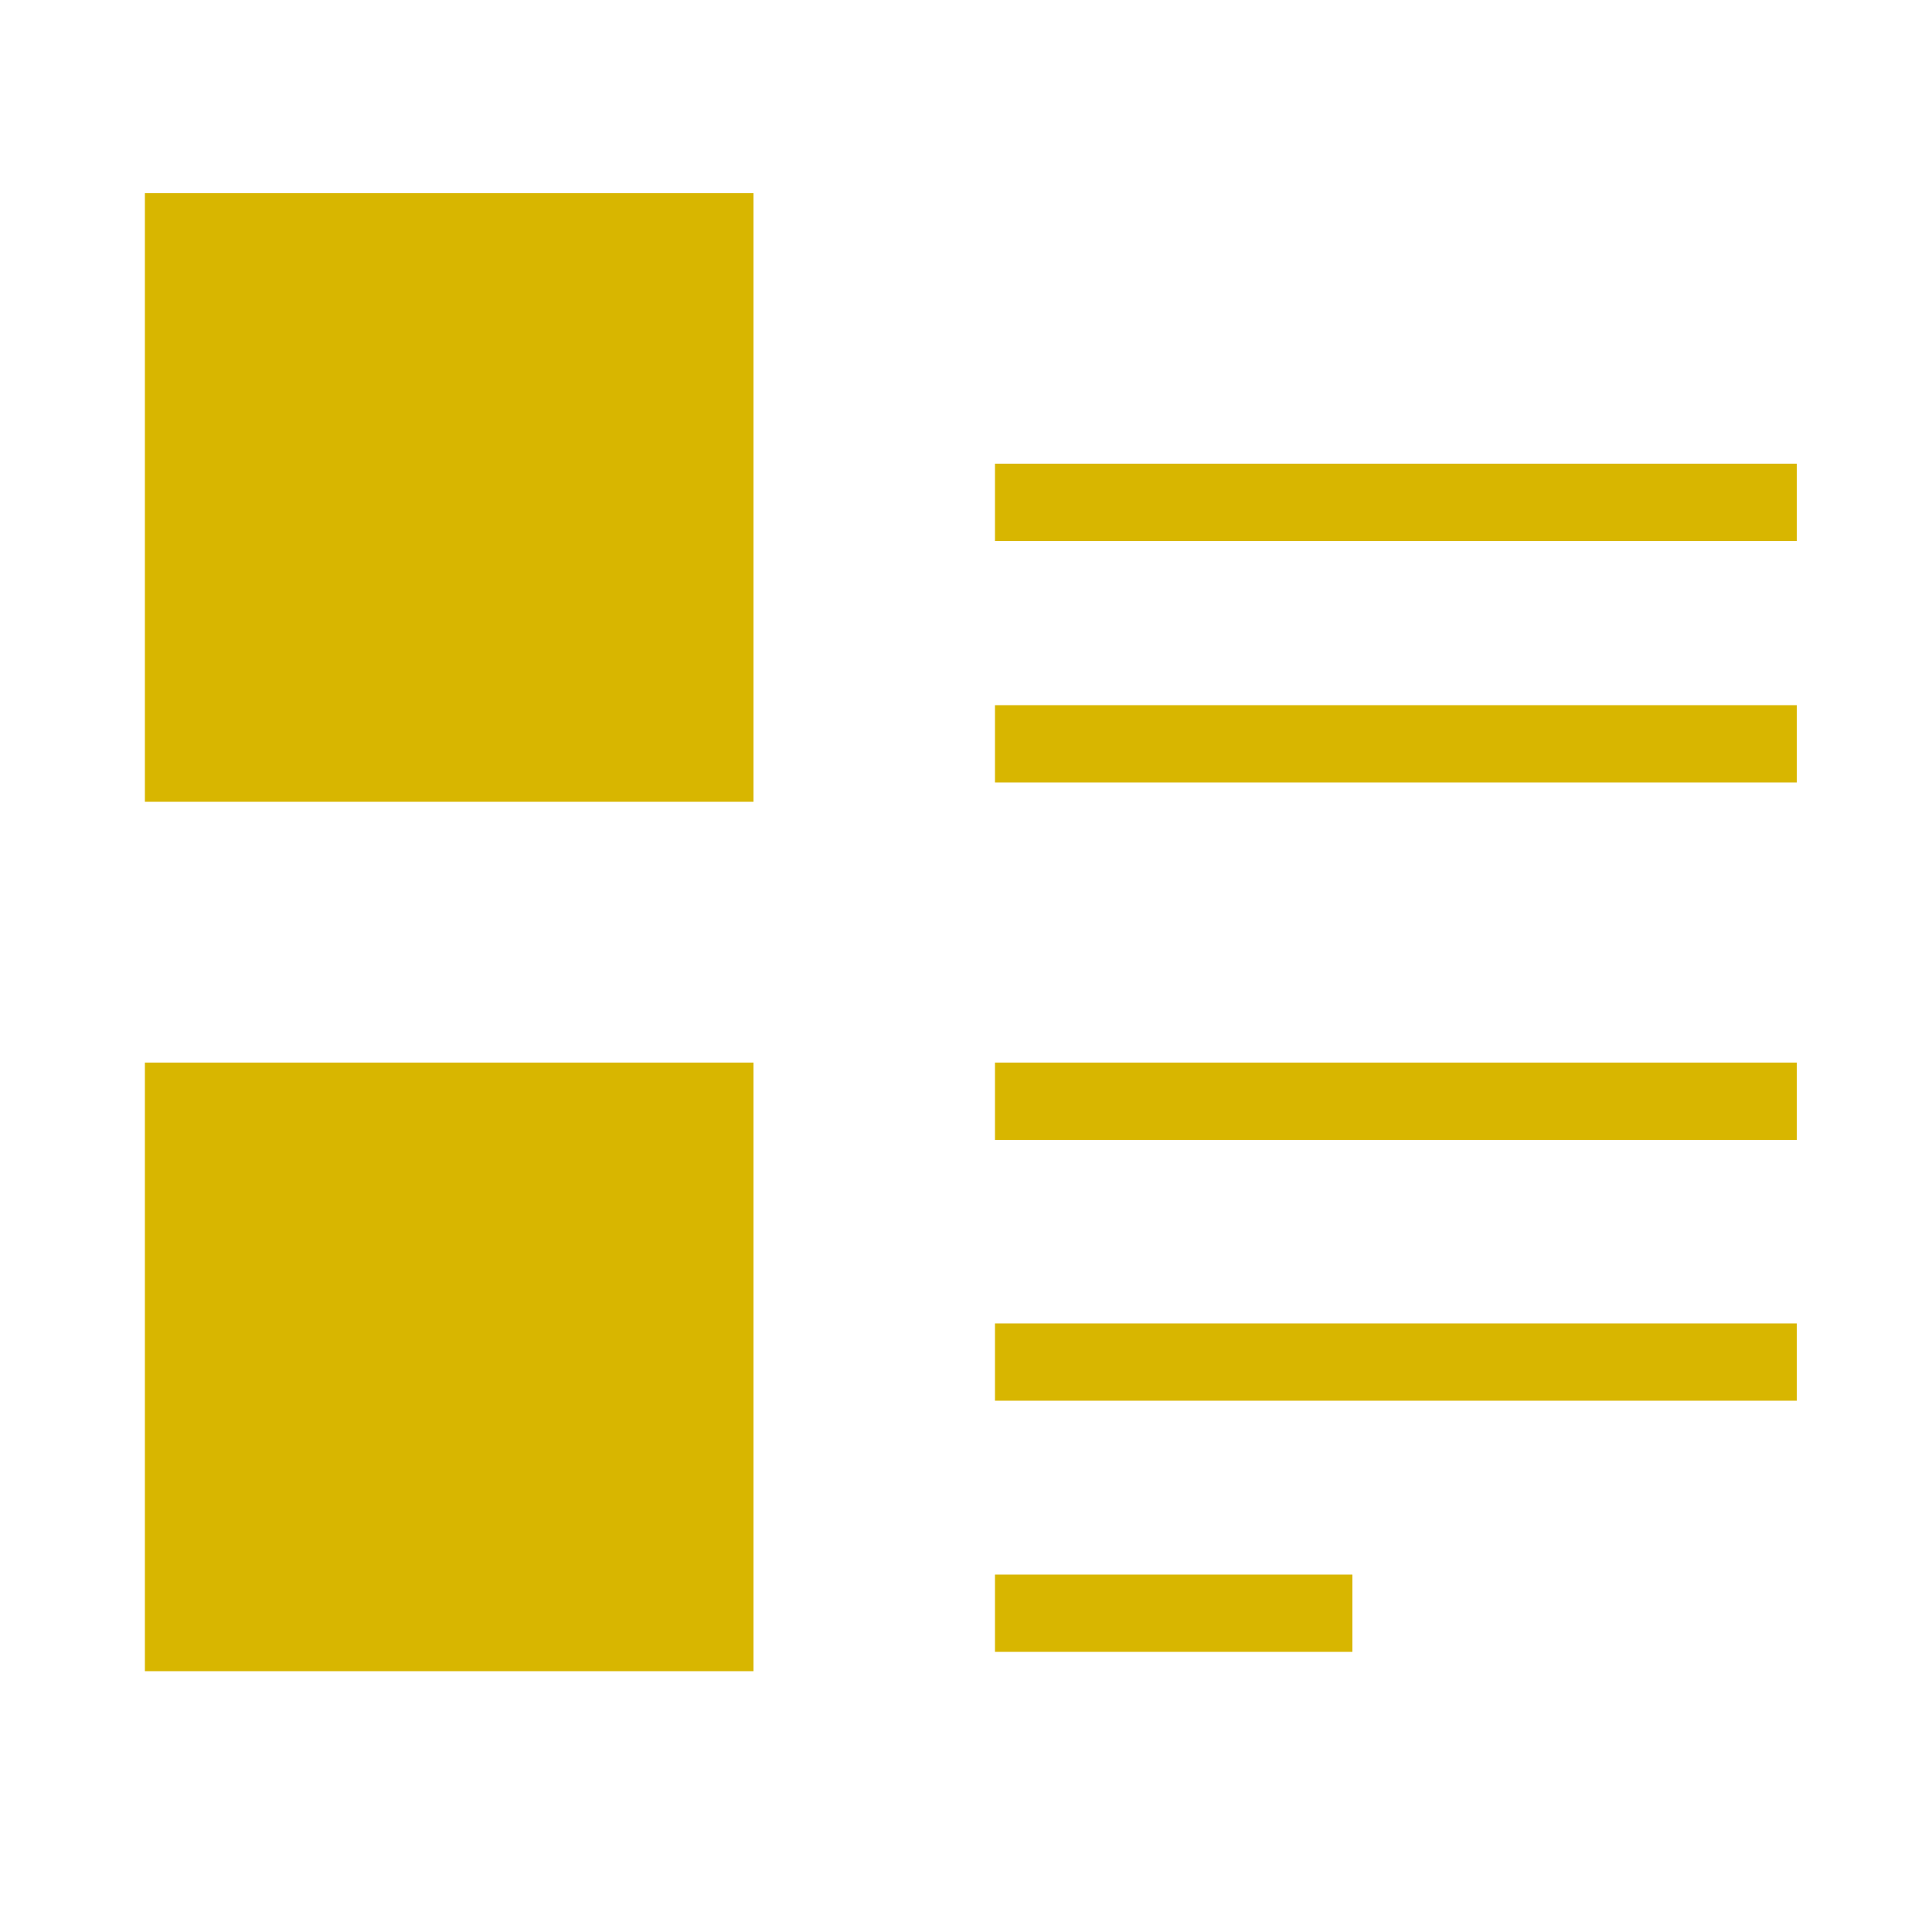
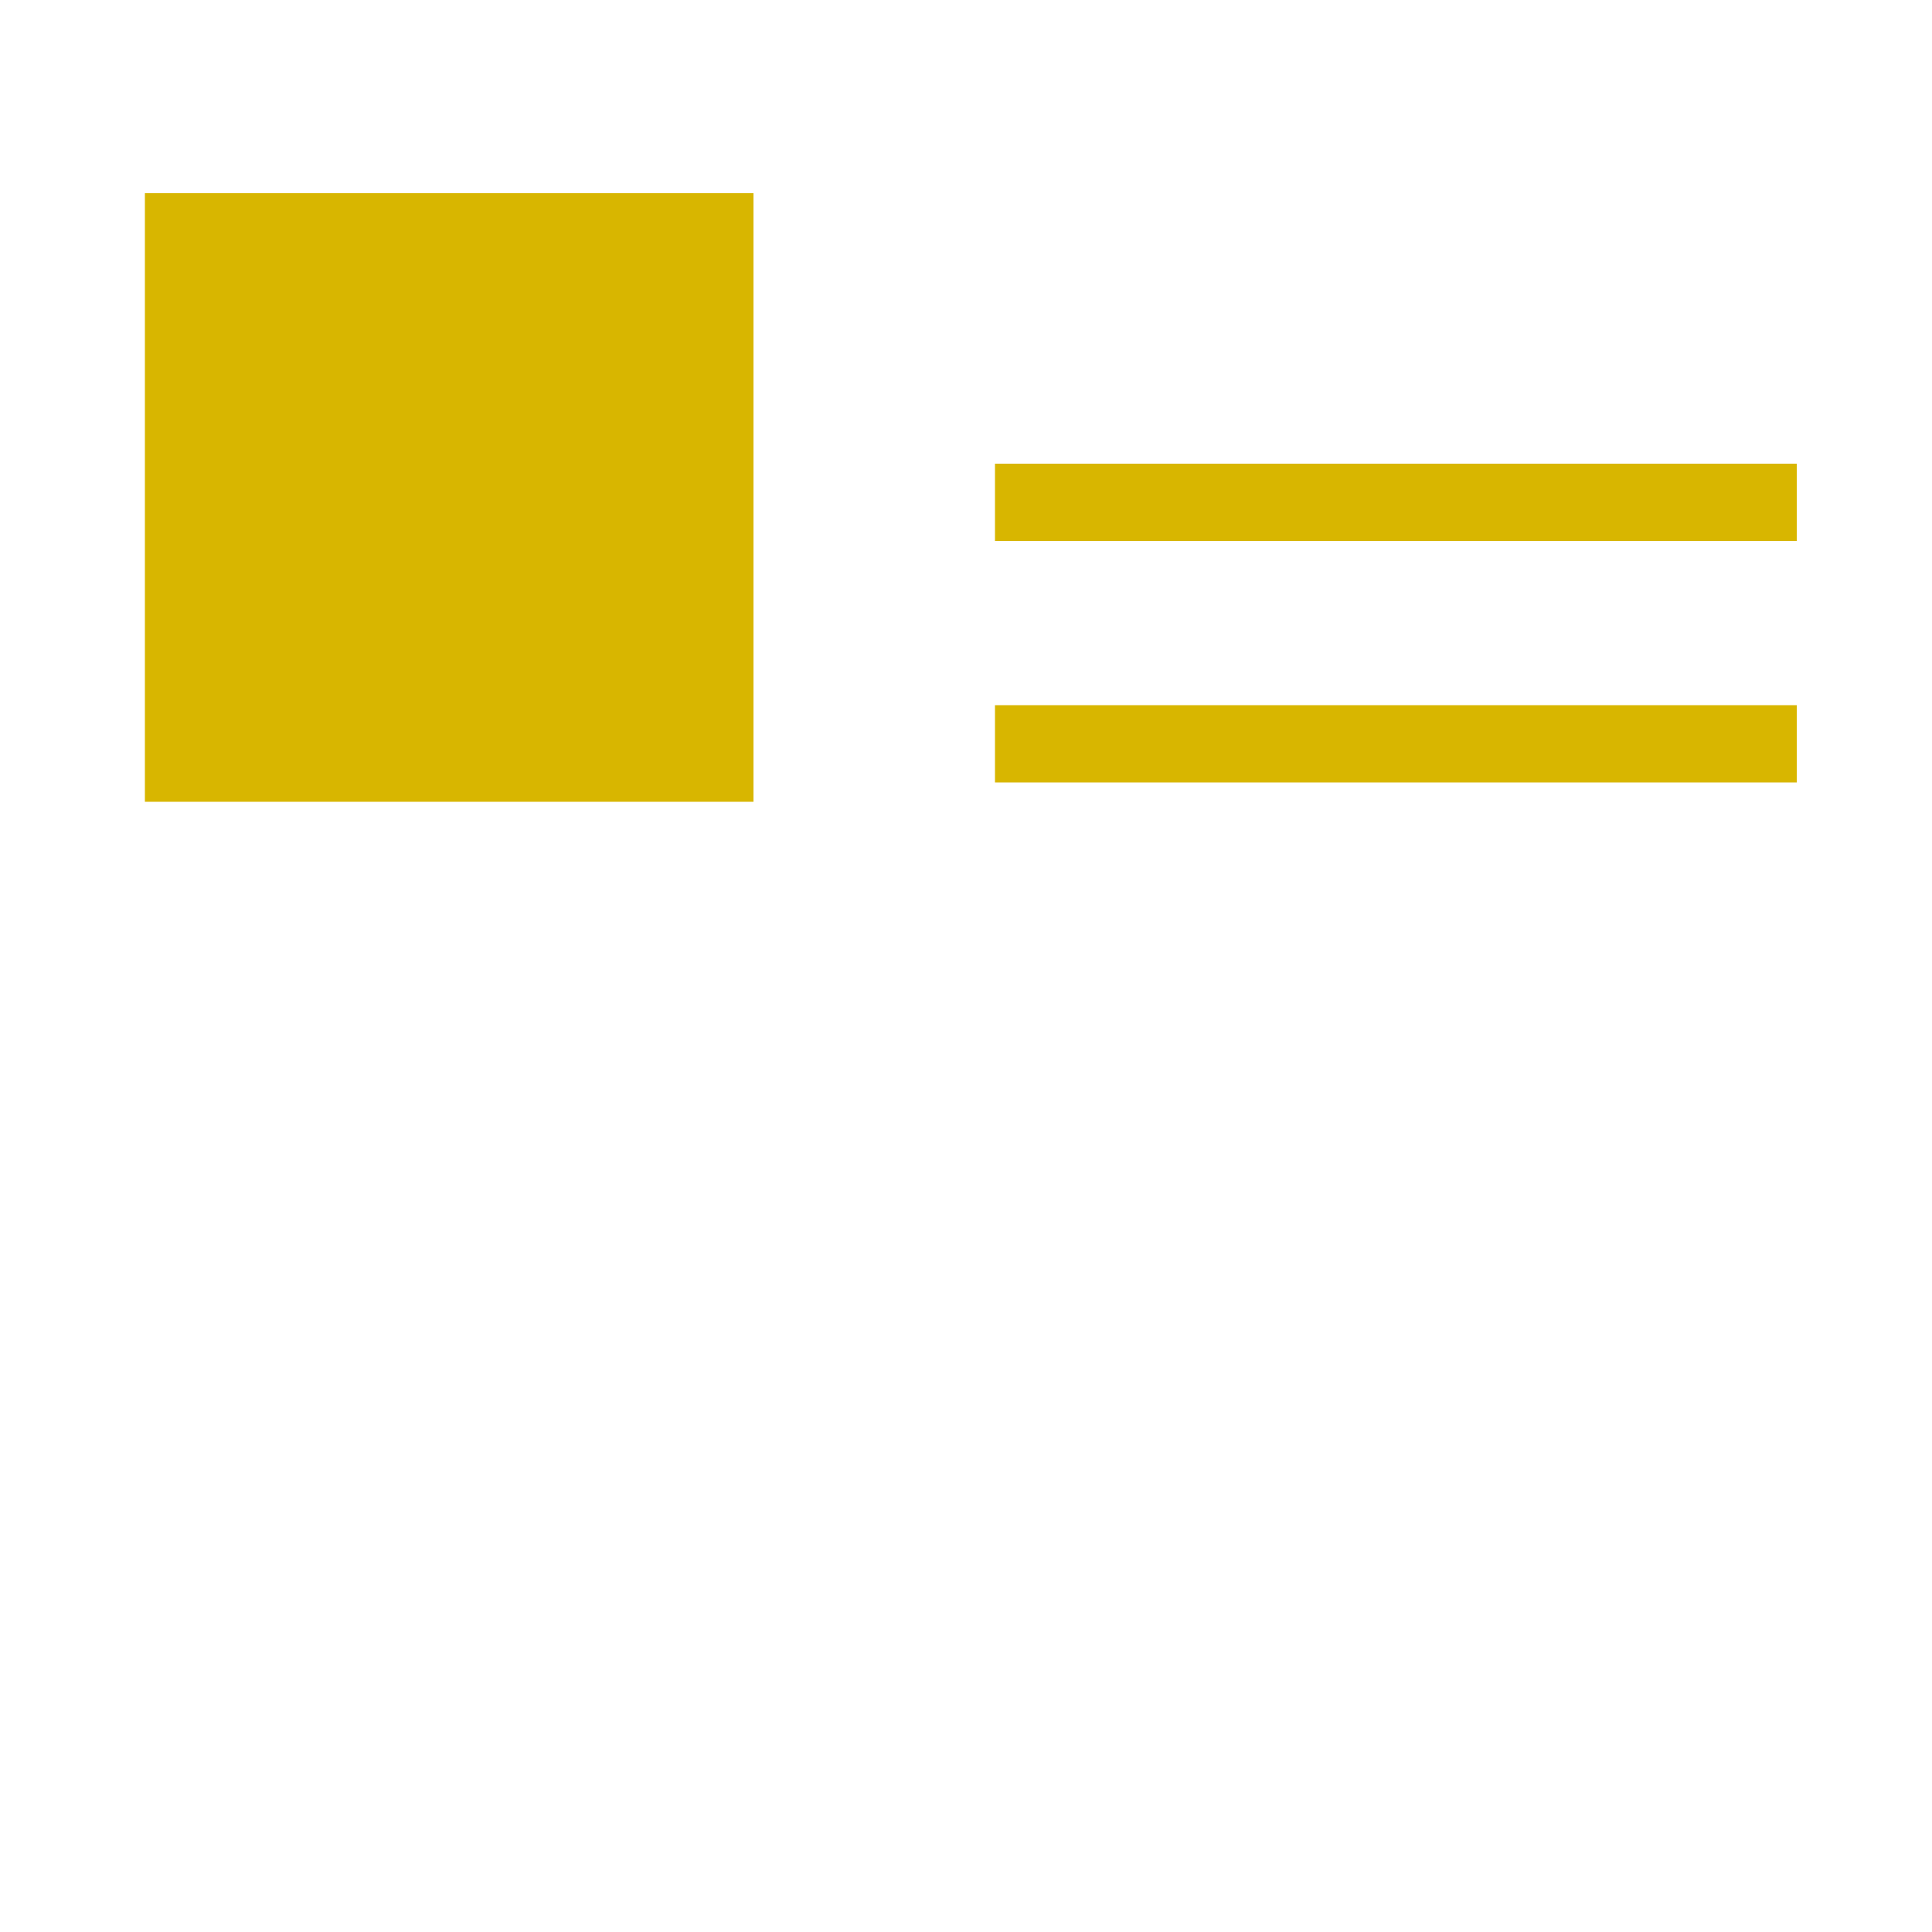
<svg xmlns="http://www.w3.org/2000/svg" version="1.1" id="Layer_1" x="0px" y="0px" viewBox="0 0 20 20" style="enable-background:new 0 0 20 20;" xml:space="preserve">
  <style type="text/css">
	.st0{fill:#D8B600;}
</style>
  <path class="st0" d="M1.5,8.3V2h6.3v6.3H1.5z M10.3,8.1V7.3h8.3v0.8H10.3z M10.3,5.5V4.8h8.3v0.8H10.3z" />
-   <path class="st0" d="M1.5,17.3V11h6.3v6.3H1.5z M10.3,17.1v-0.8H14v0.8H10.3z M10.3,14.5v-0.8h8.3v0.8H10.3z M10.3,11.8V11h8.3v0.8  H10.3z" />
</svg>